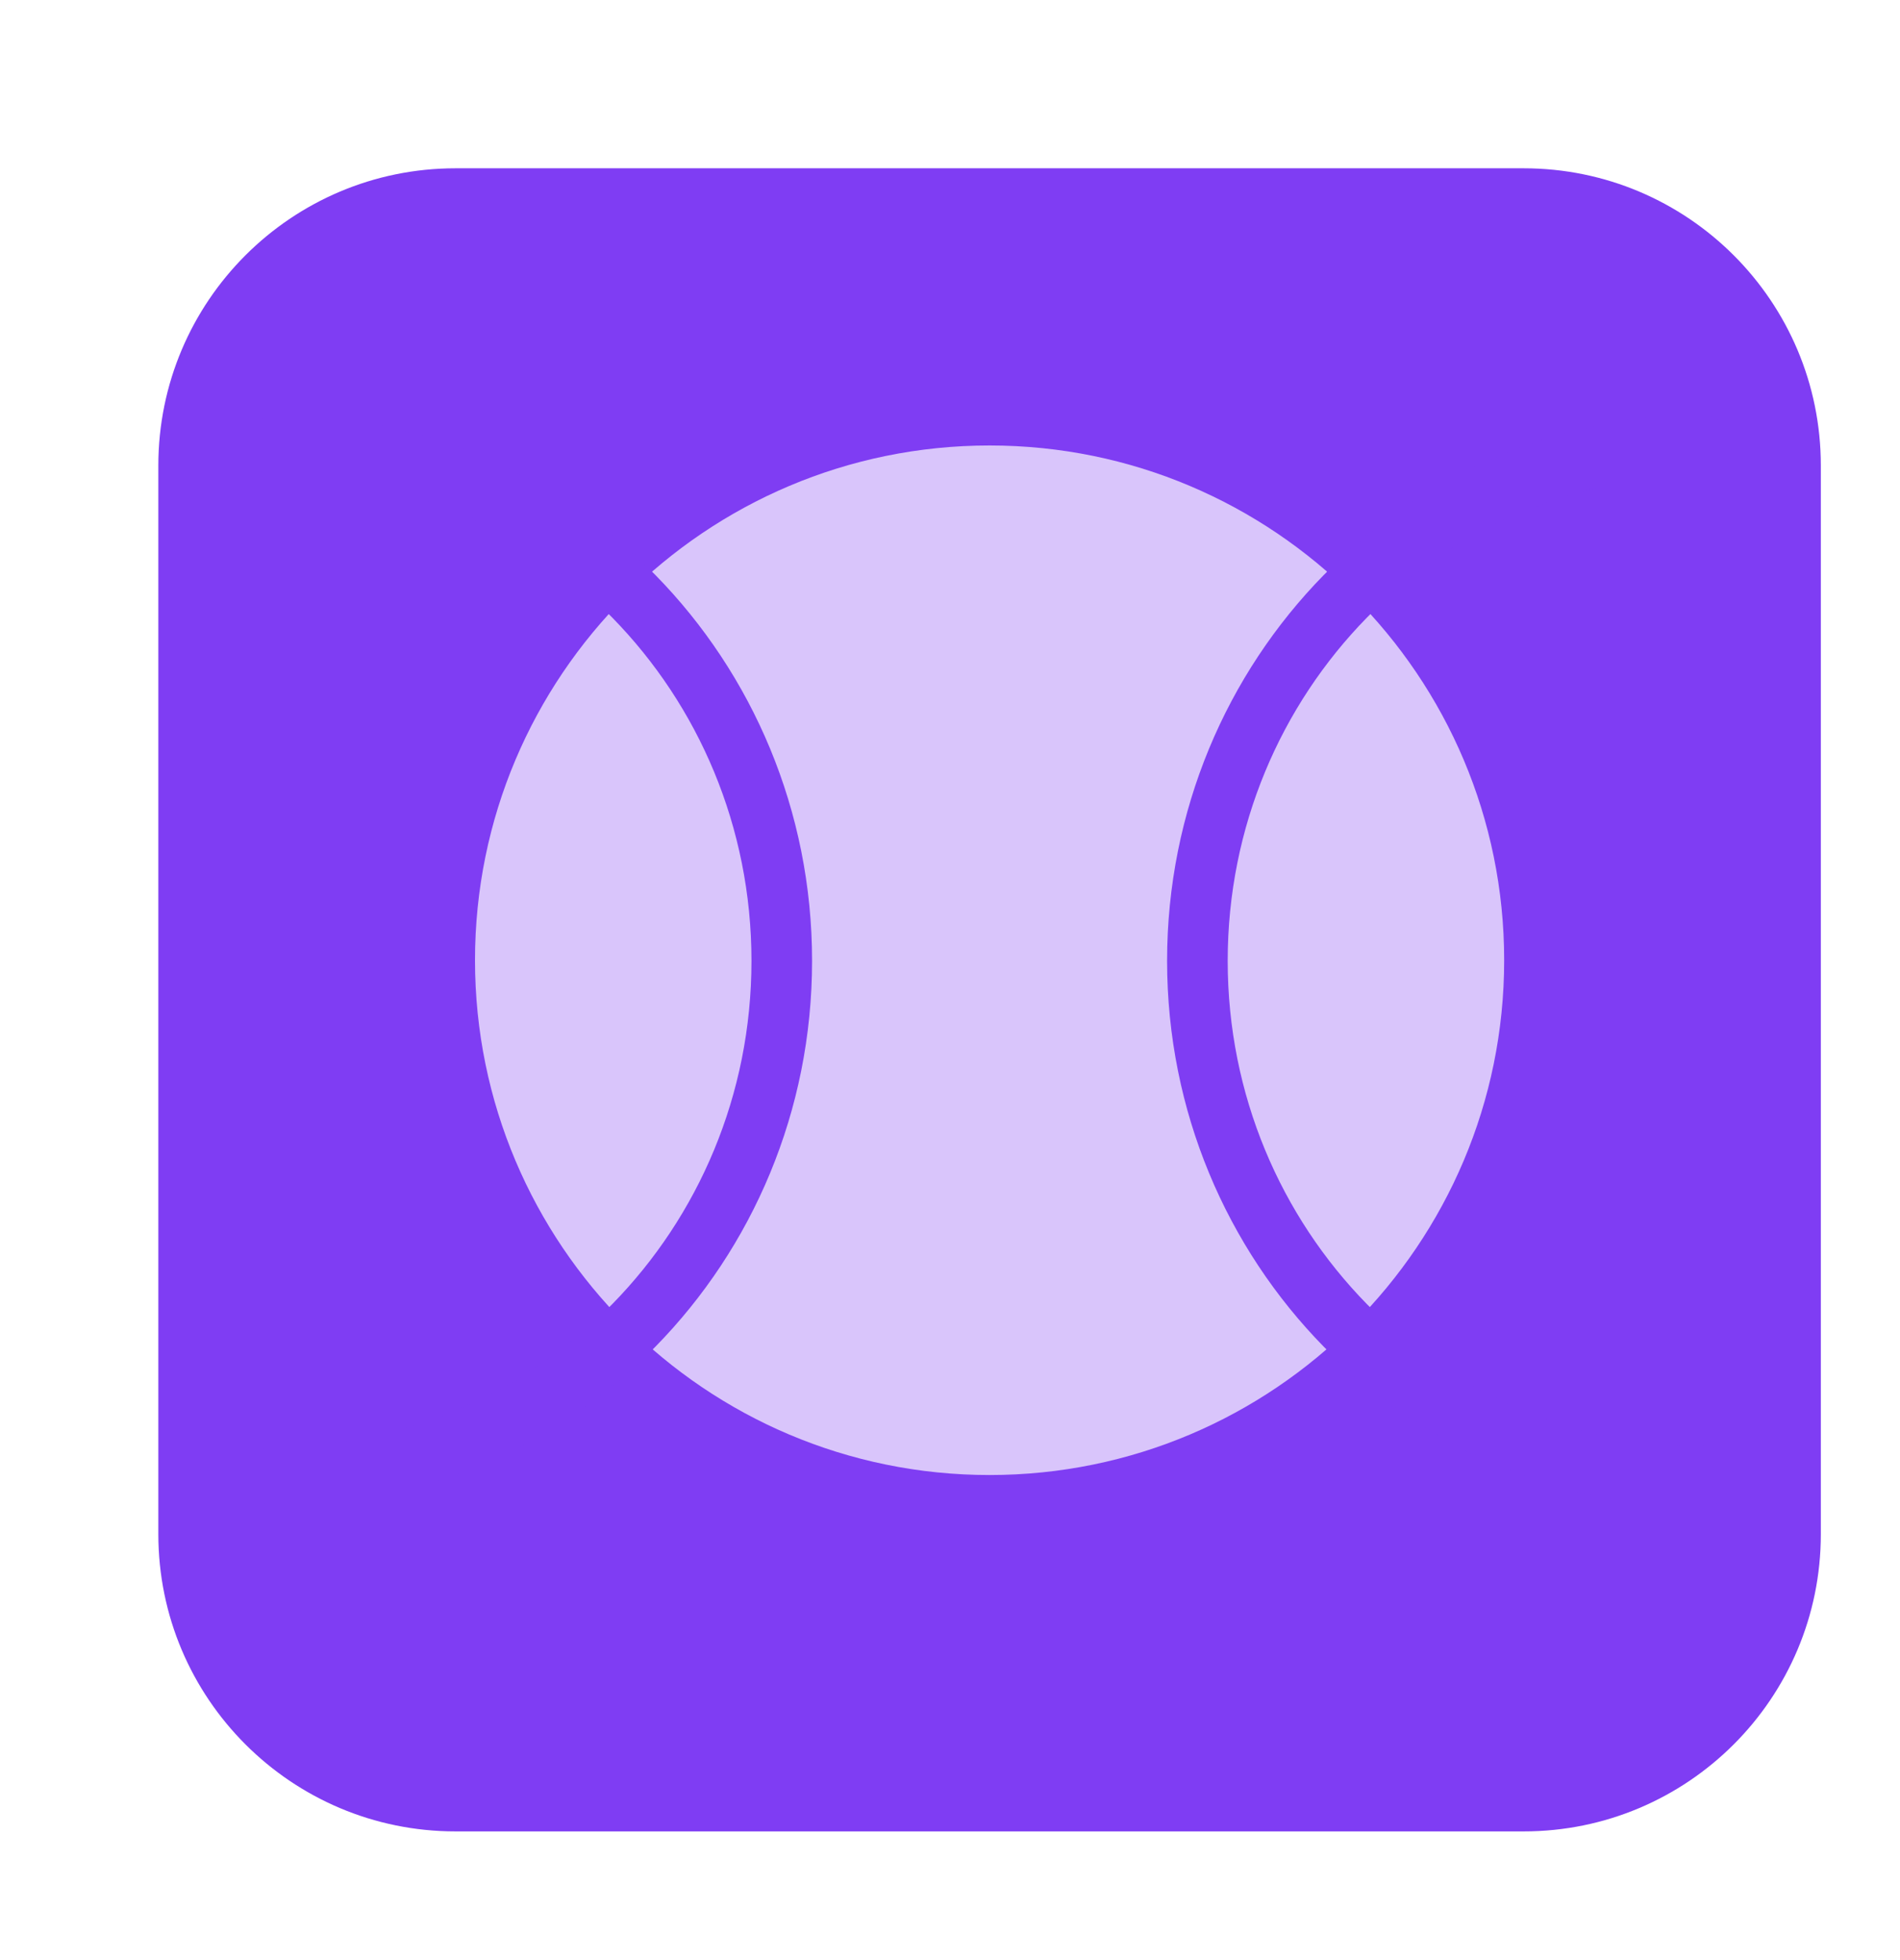
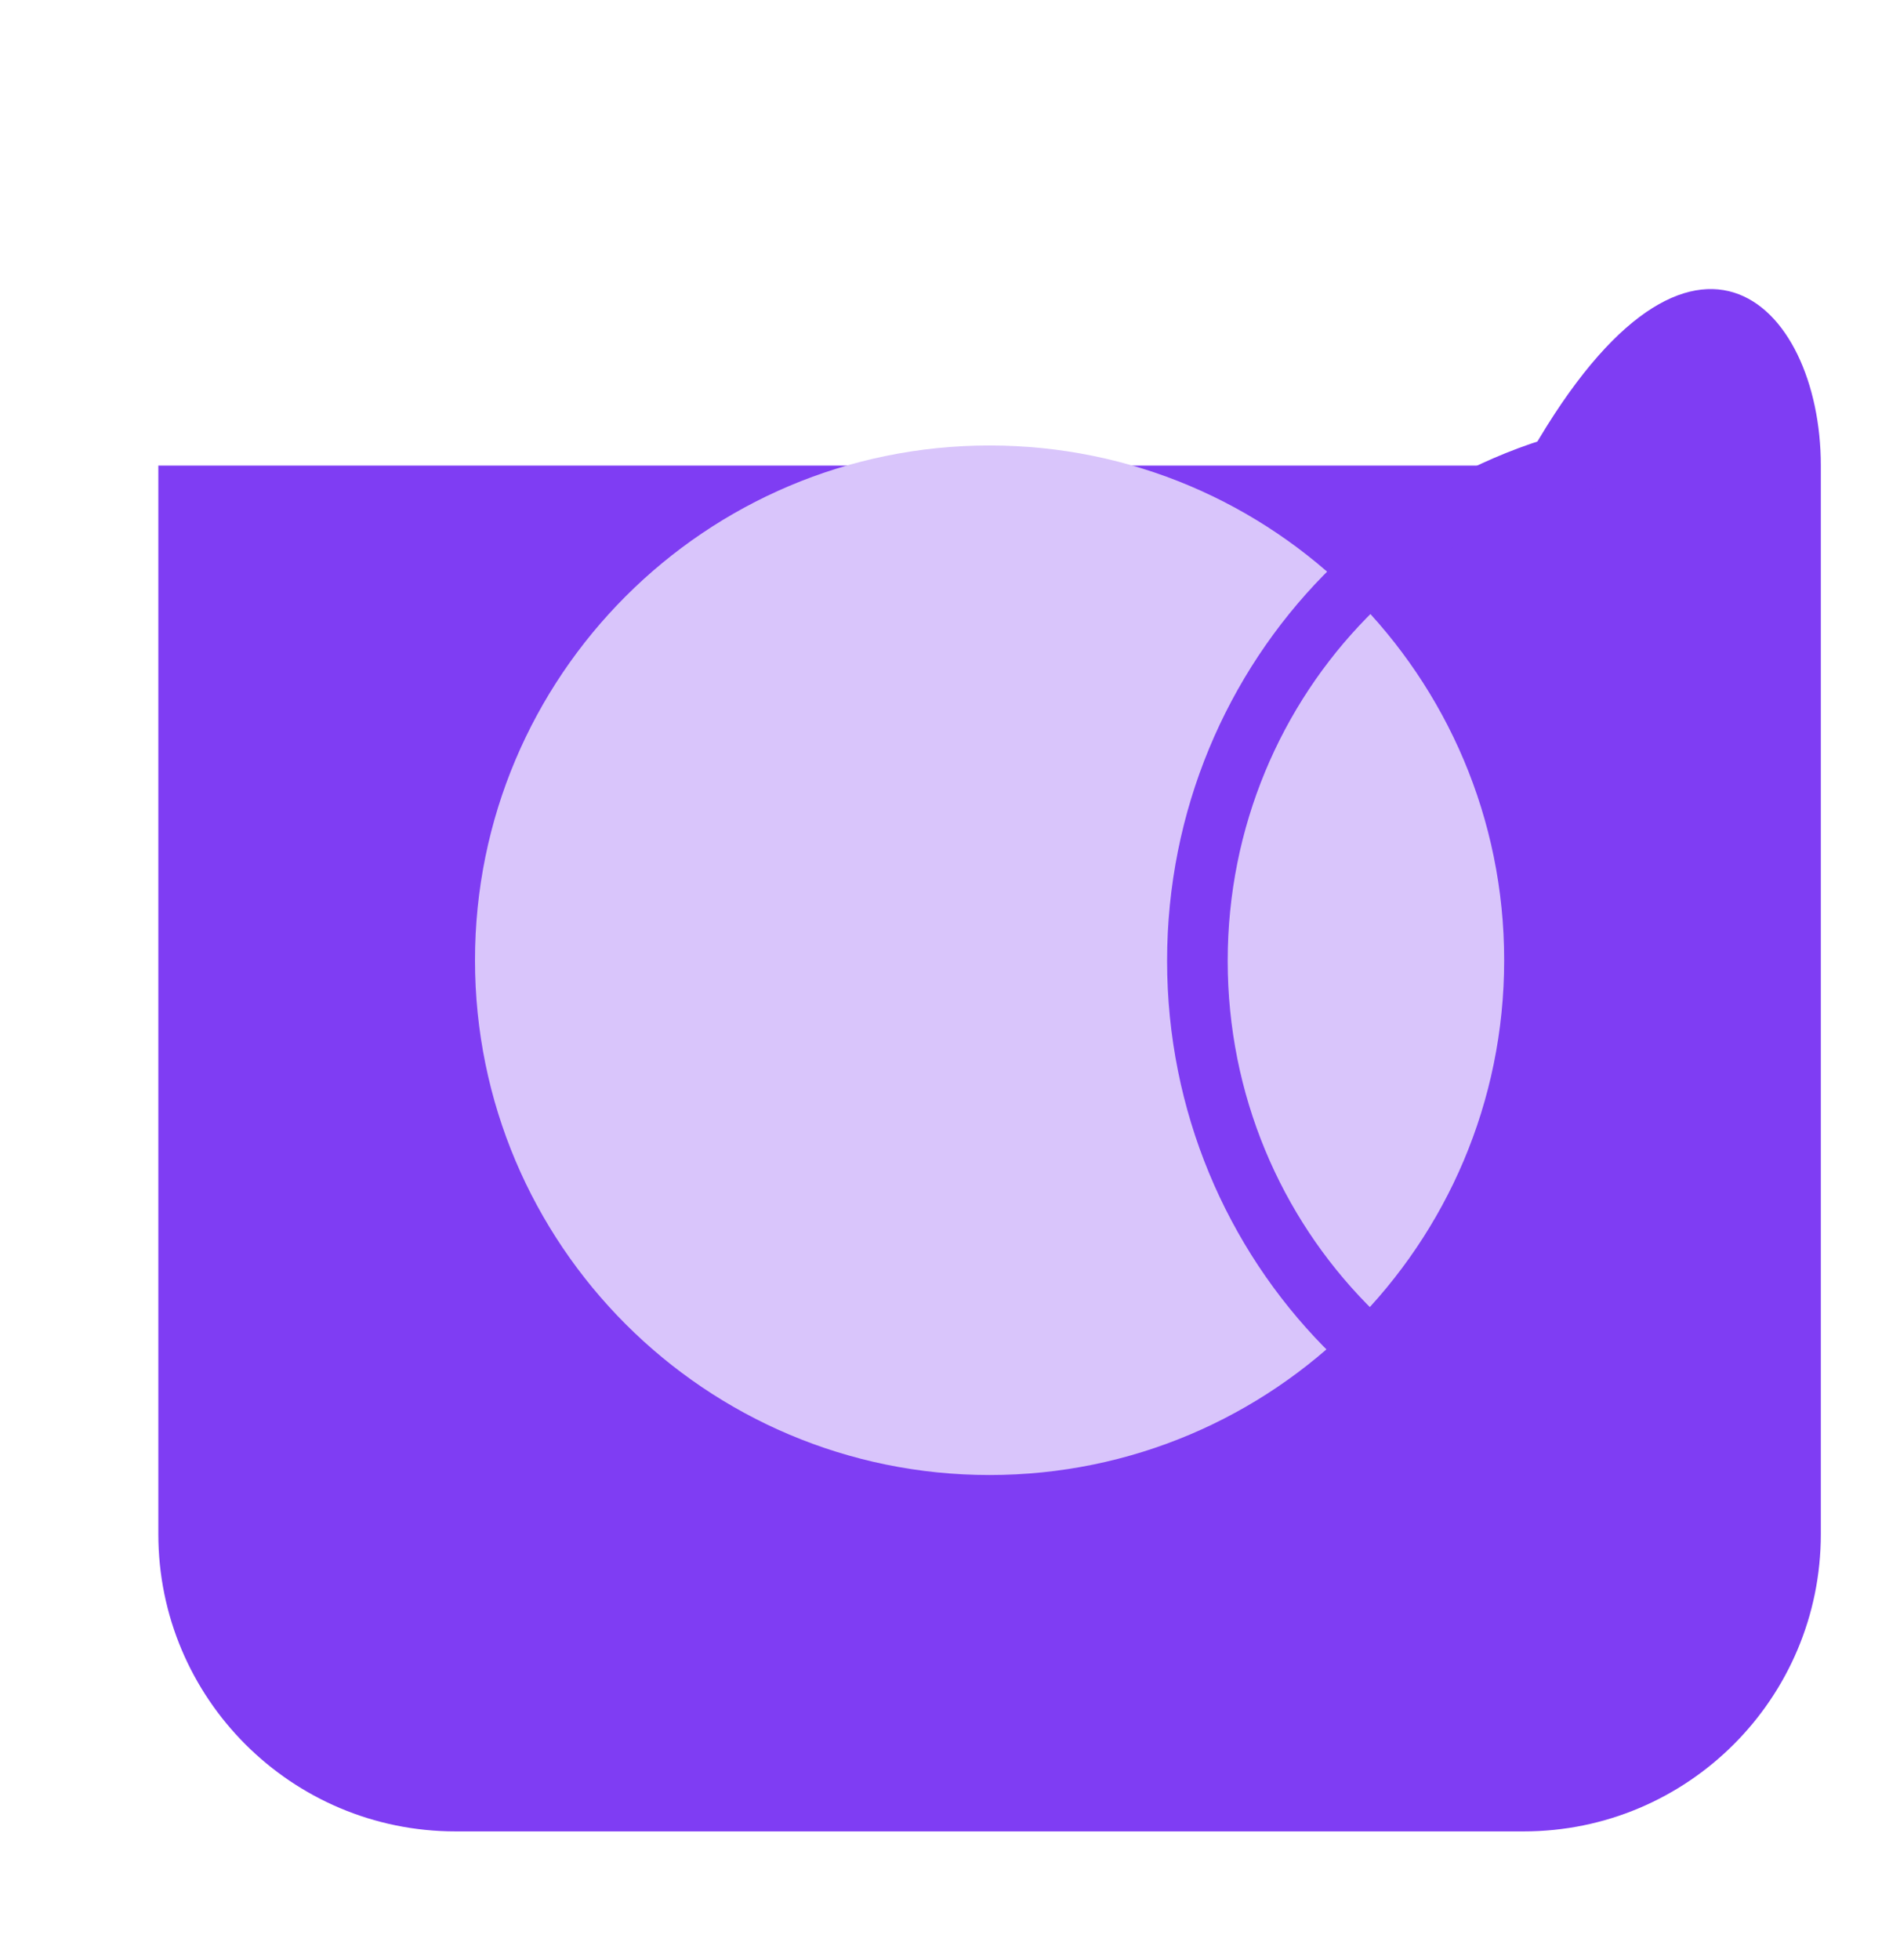
<svg xmlns="http://www.w3.org/2000/svg" width="96" height="99" viewBox="0 0 96 99" fill="none">
-   <path d="M8 77.484V23.516C8 15.223 14.723 8.5 23.016 8.5H76.984C85.277 8.5 92 15.223 92 23.516V77.484C92 85.777 85.277 92.5 76.984 92.5H23.016C14.723 92.5 8 85.777 8 77.484Z" fill="#7F3DF3" />
+   <path d="M8 77.484V23.516H76.984C85.277 8.5 92 15.223 92 23.516V77.484C92 85.777 85.277 92.5 76.984 92.5H23.016C14.723 92.5 8 85.777 8 77.484Z" fill="#7F3DF3" />
  <path d="M50 74.5C64.359 74.5 76 62.859 76 48.5C76 34.141 64.359 22.5 50 22.5C35.641 22.5 24 34.141 24 48.5C24 62.859 35.641 74.5 50 74.5Z" fill="#D9C5FB" />
-   <path d="M14 74.562C28.083 74.562 39.5 62.908 39.5 48.531C39.5 34.155 28.083 22.5 14 22.5" stroke="#7F3DF3" stroke-width="3.062" stroke-linecap="round" stroke-linejoin="round" />
  <path d="M86 22.5C71.917 22.5 60.5 34.155 60.5 48.531C60.5 62.908 71.917 74.562 86 74.562" stroke="#7F3DF3" stroke-width="3.062" stroke-linecap="round" stroke-linejoin="round" />
</svg>